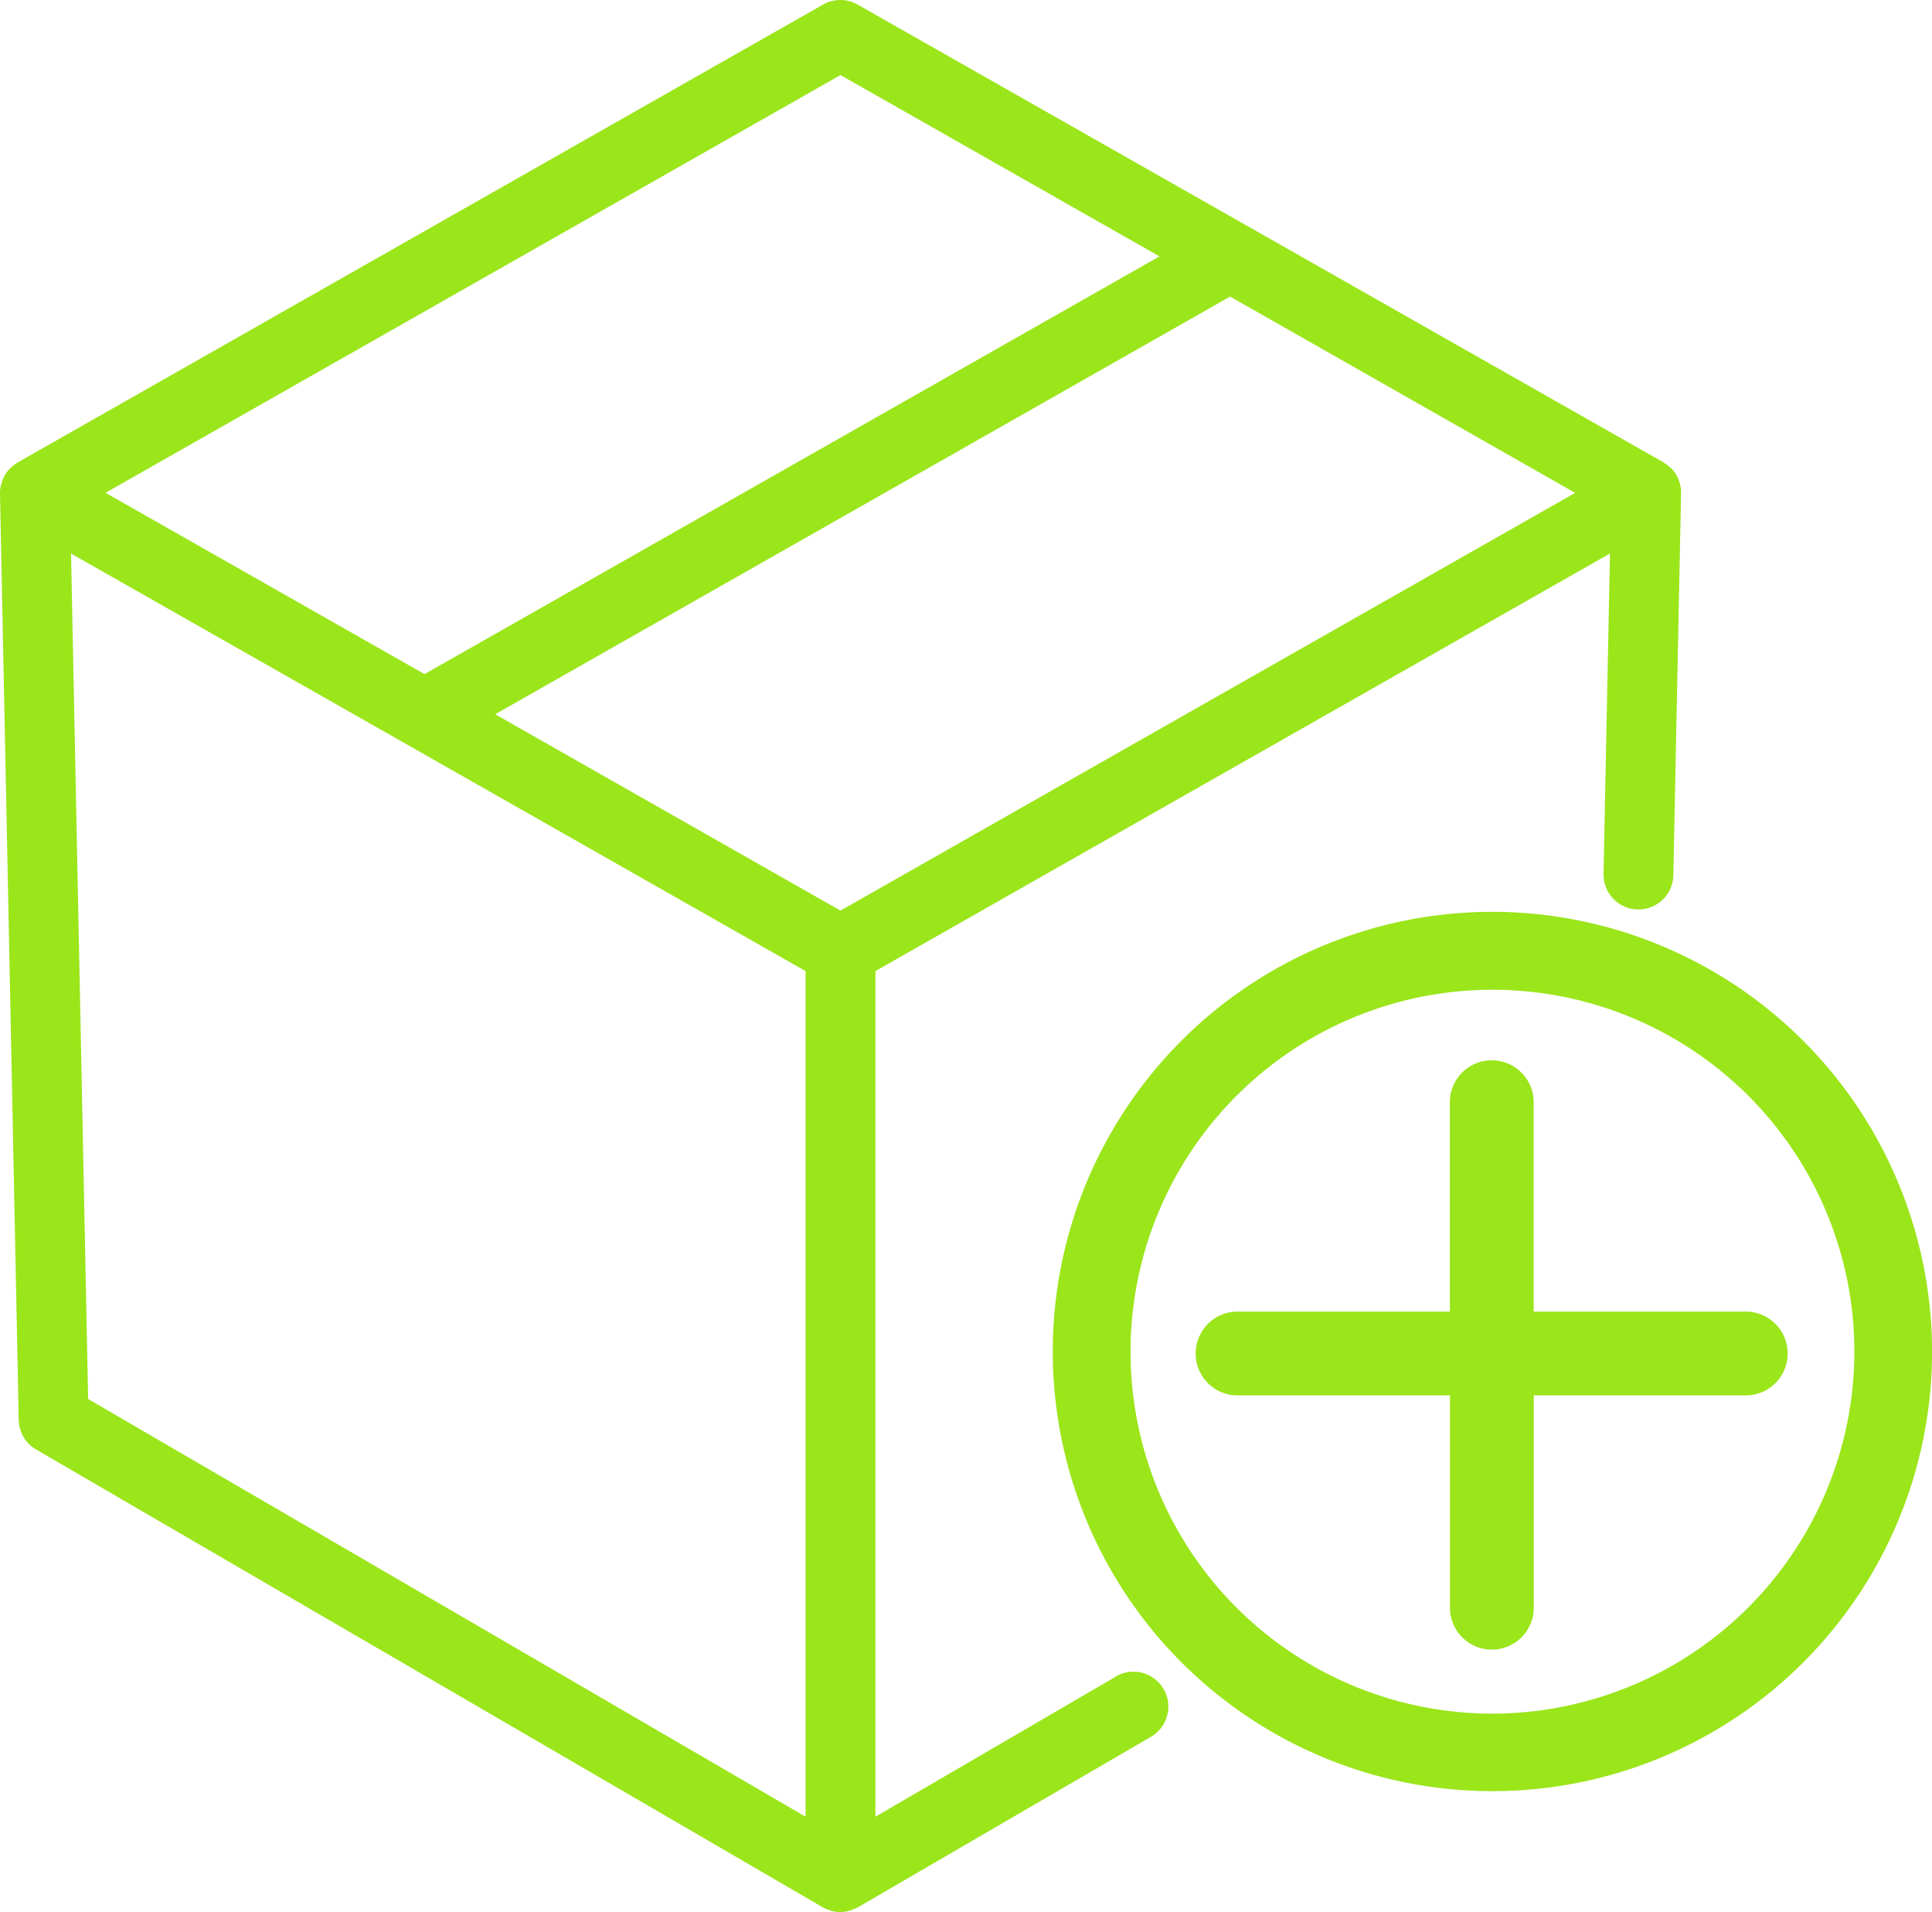
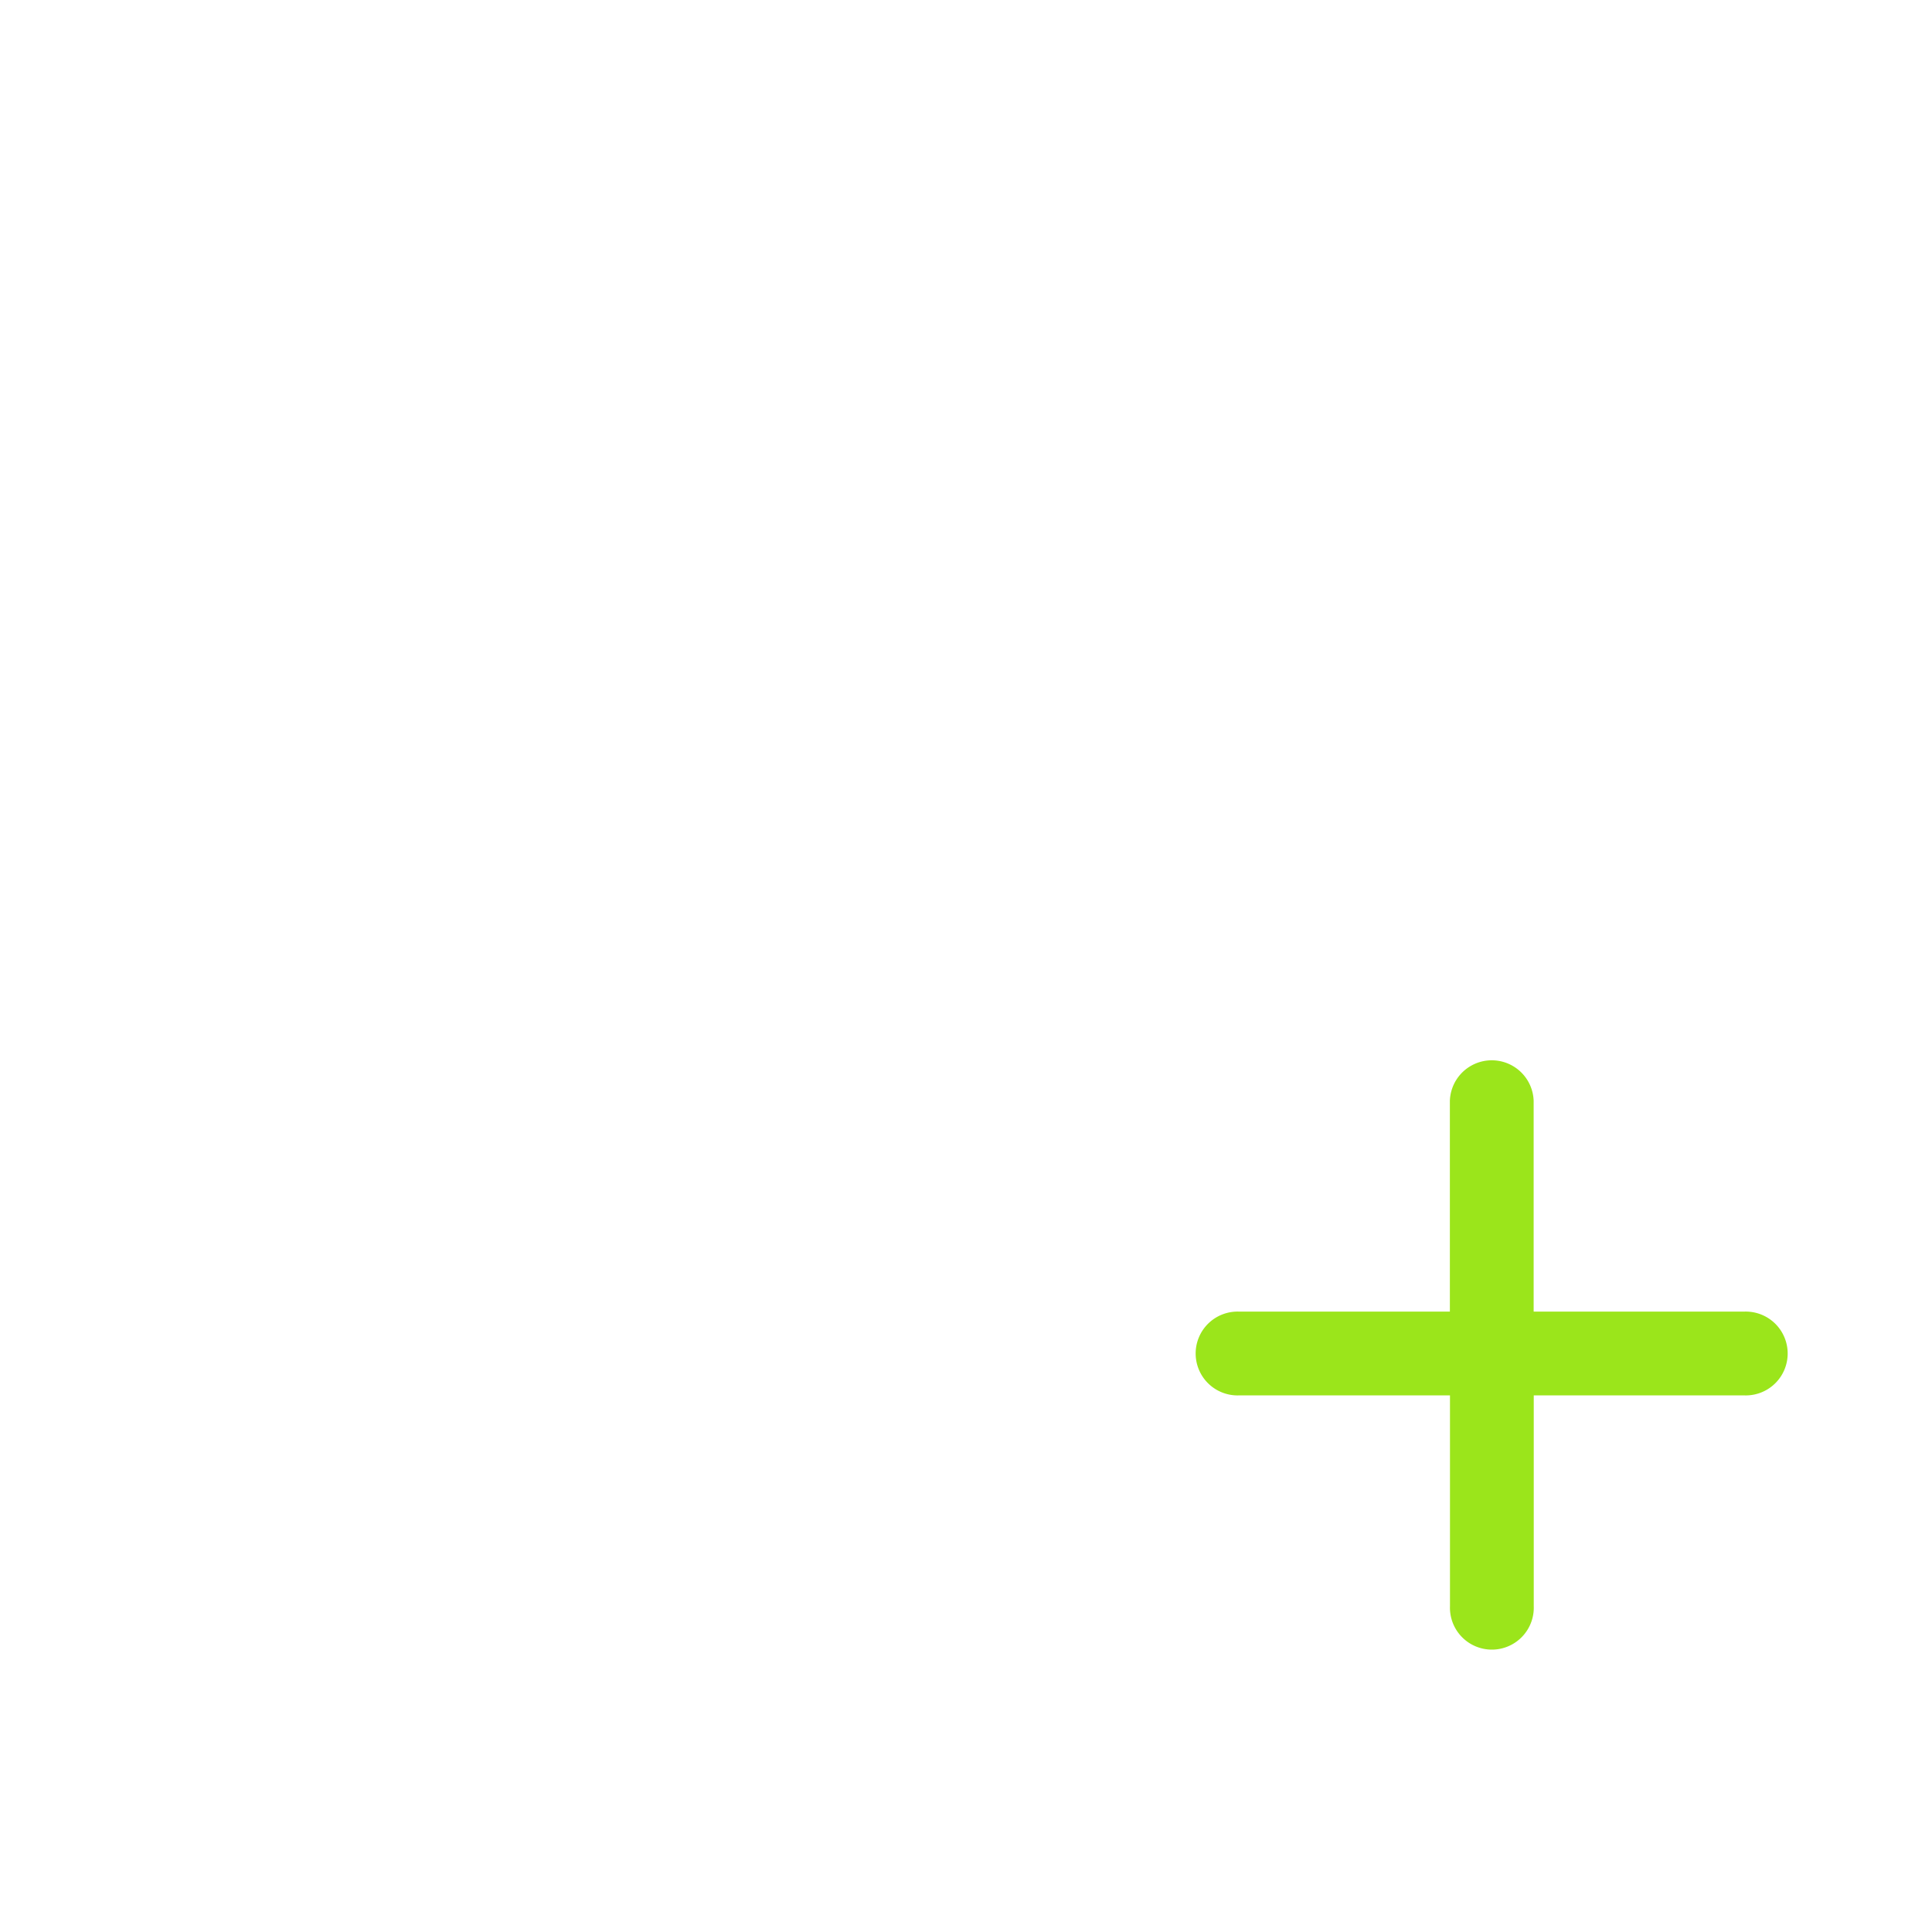
<svg xmlns="http://www.w3.org/2000/svg" width="38.073" height="37.68" viewBox="0 0 38.073 37.68">
  <g id="icon_anyadir_paquete" data-name="icon anyadir paquete" transform="translate(0 0)">
    <g id="Grupo_57" data-name="Grupo 57">
-       <path id="Trazado_196" data-name="Trazado 196" d="M84.042,65.286a8.664,8.664,0,1,0,8.664,8.663,8.673,8.673,0,0,0-8.664-8.663m0,15.8a7.132,7.132,0,1,1,7.133-7.132,7.14,7.14,0,0,1-7.133,7.132" transform="translate(-54.632 -47.318)" fill="#9be51b" />
-       <path id="Trazado_197" data-name="Trazado 197" d="M21.983,33.043,17.252,35.8V19.136l14.475-8.228L31.6,17.222a.688.688,0,0,0,.674.7h.014a.688.688,0,0,0,.688-.674l.152-7.524s0,0,0-.007,0,0,0-.007,0-.017,0-.026a.667.667,0,0,0-.018-.133c0-.016-.009-.031-.013-.047a.684.684,0,0,0-.047-.113c-.007-.012-.012-.025-.019-.037a.692.692,0,0,0-.1-.126c-.007-.007-.015-.012-.022-.019a.677.677,0,0,0-.109-.083c-.007,0-.012-.01-.018-.014L16.9.091a.688.688,0,0,0-.68,0L.348,9.114c-.007,0-.012.01-.018.014a.677.677,0,0,0-.11.083C.213,9.218.205,9.223.2,9.23a.691.691,0,0,0-.1.127c-.007.011-.012.023-.018.035a.708.708,0,0,0-.048.115c0,.015-.009.03-.013.045A.7.7,0,0,0,0,9.689C0,9.7,0,9.7,0,9.712s0,0,0,.006,0,.005,0,.008L.369,27.983a.688.688,0,0,0,.342.581l15.507,9.024h0a.663.663,0,0,0,.129.053c.013,0,.024.012.038.015a.64.64,0,0,0,.427-.031.7.7,0,0,0,.092-.038h0l5.766-3.355a.688.688,0,1,0-.692-1.189M16.563,1.48l6.286,3.573L8.366,13.285,2.08,9.712ZM1.737,27.569,1.4,10.909l14.475,8.228V35.8Zm14.826-9.624L9.758,14.076,24.241,5.845l6.8,3.868Z" transform="translate(0 -0.001)" fill="#9be51b" />
      <path id="Trazado_198" data-name="Trazado 198" d="M96.5,80.794H92.349V76.639a.826.826,0,0,0-1.651,0v4.155H86.543a.826.826,0,1,0,0,1.651H90.7V86.6a.826.826,0,1,0,1.651,0V82.445H96.5a.826.826,0,1,0,0-1.651" transform="translate(-62.126 -54.948)" fill="#9be51b" />
    </g>
  </g>
</svg>